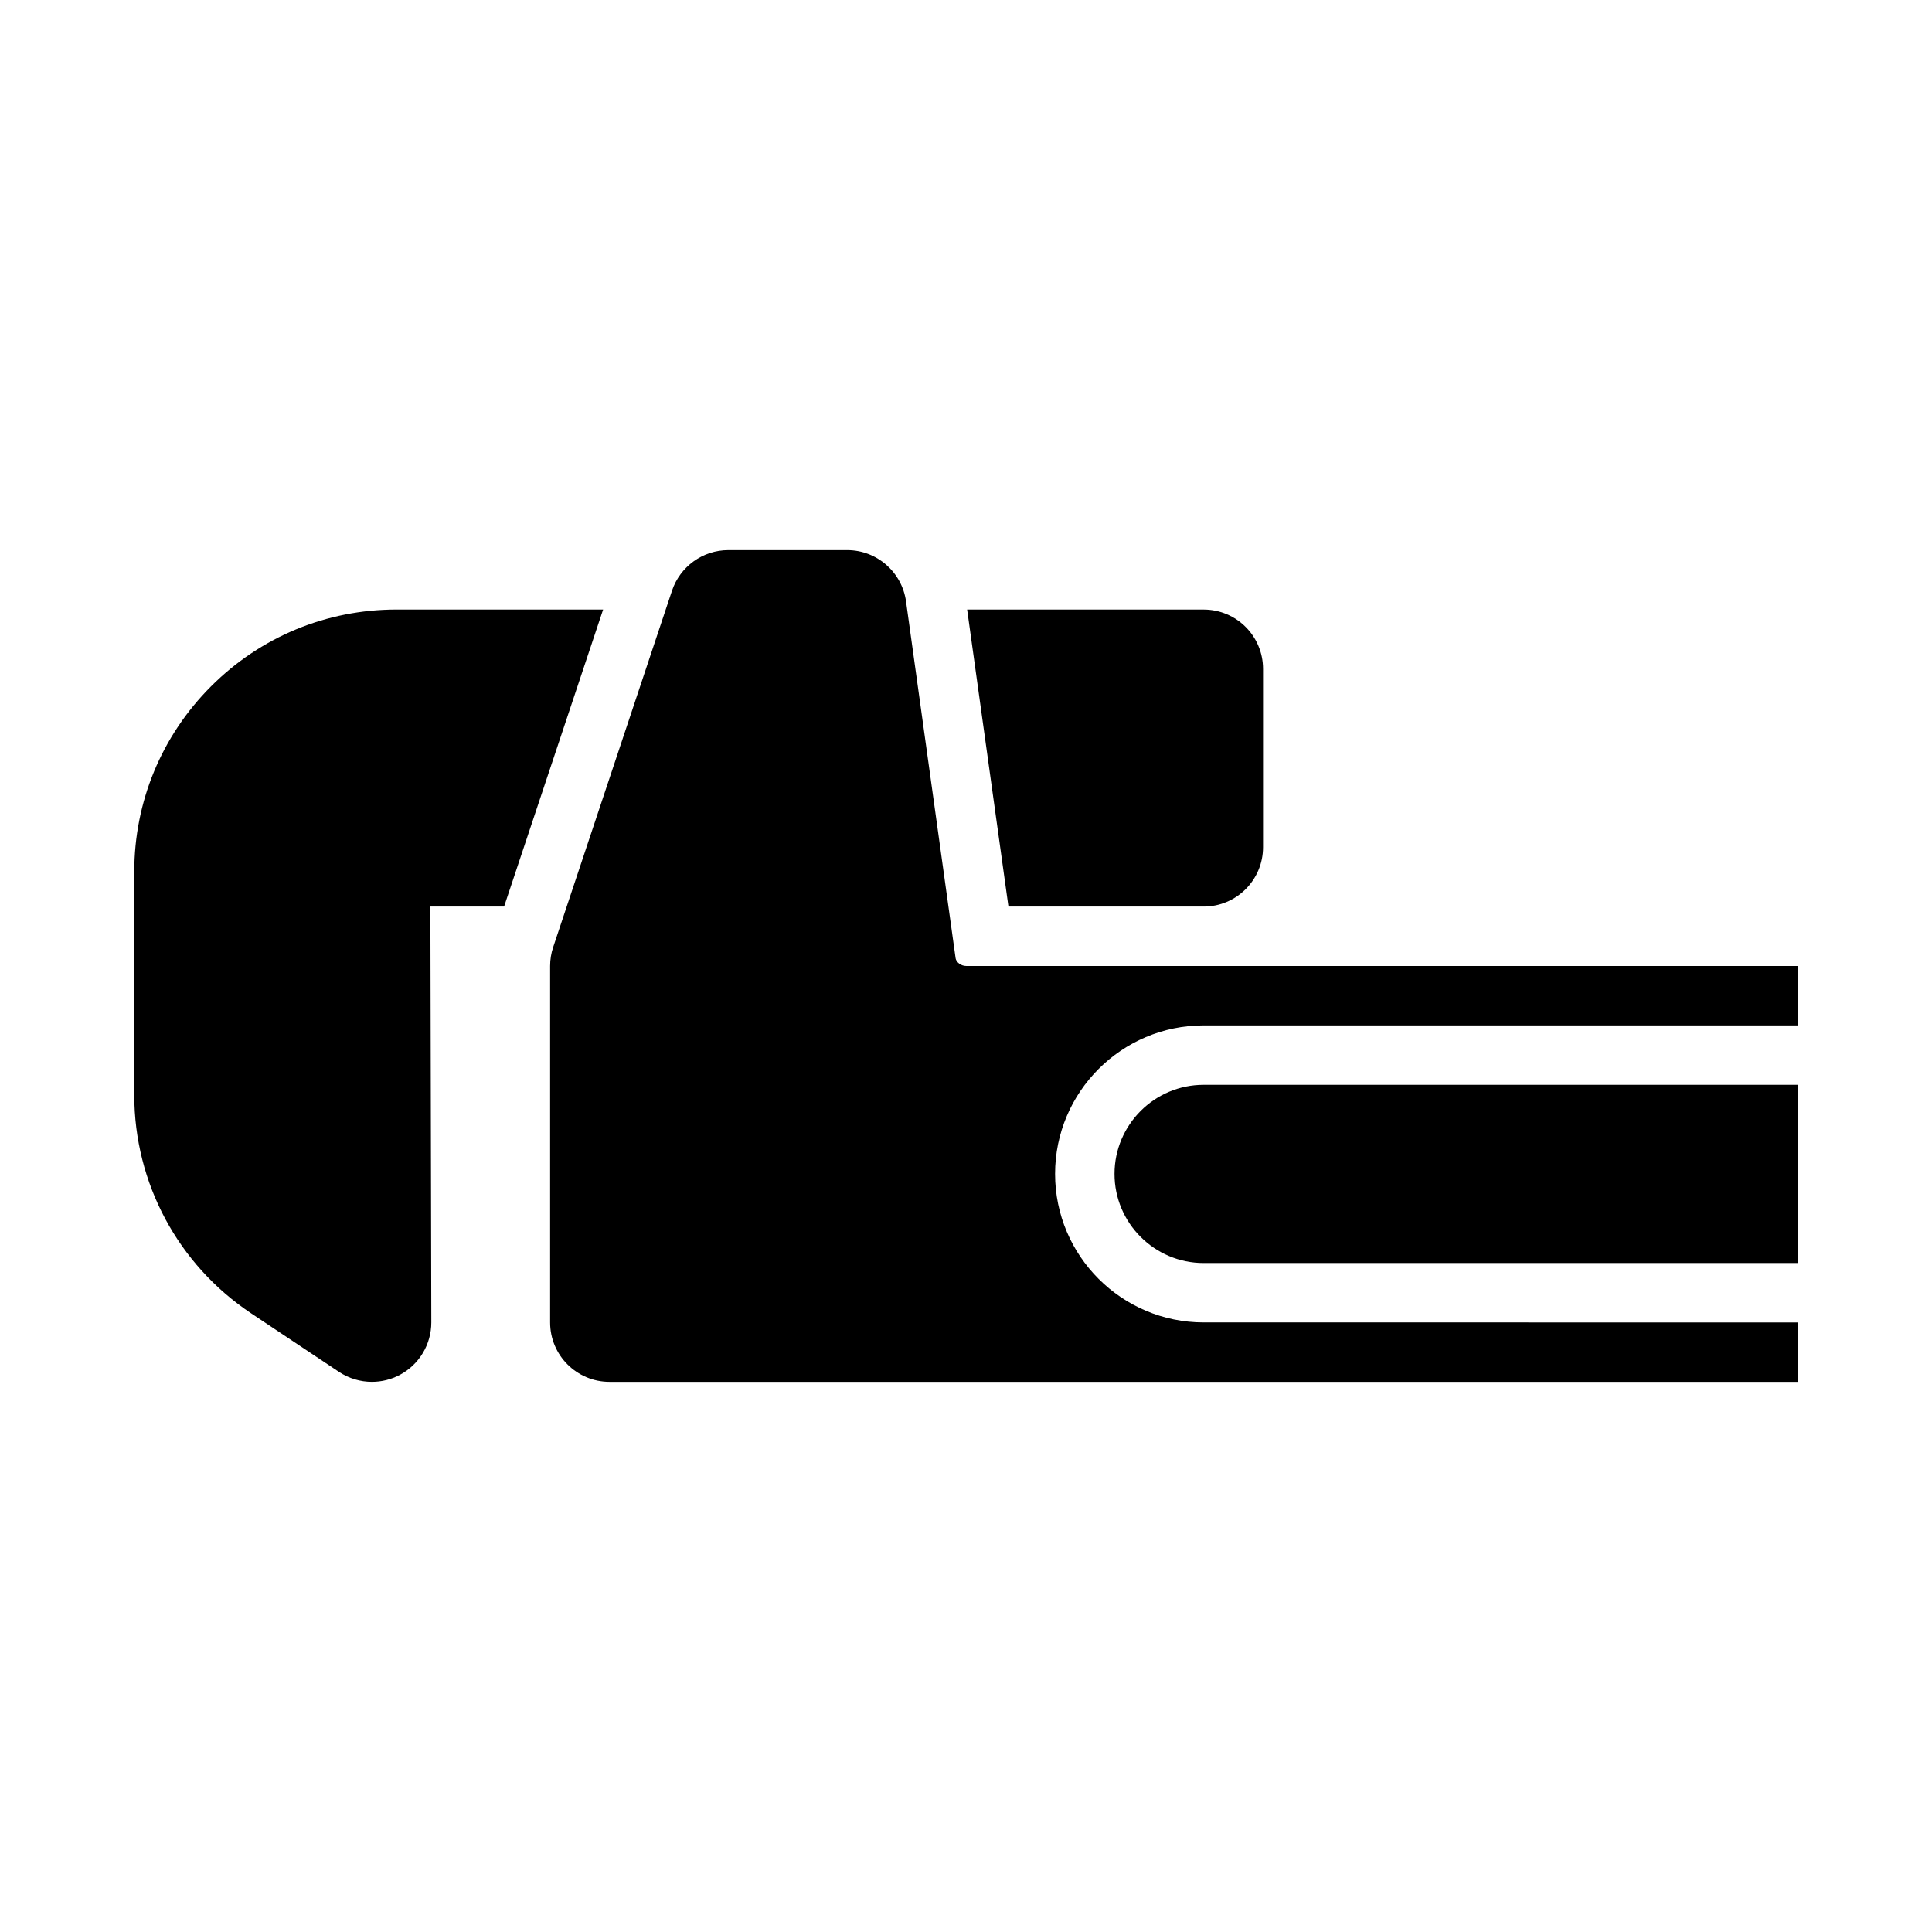
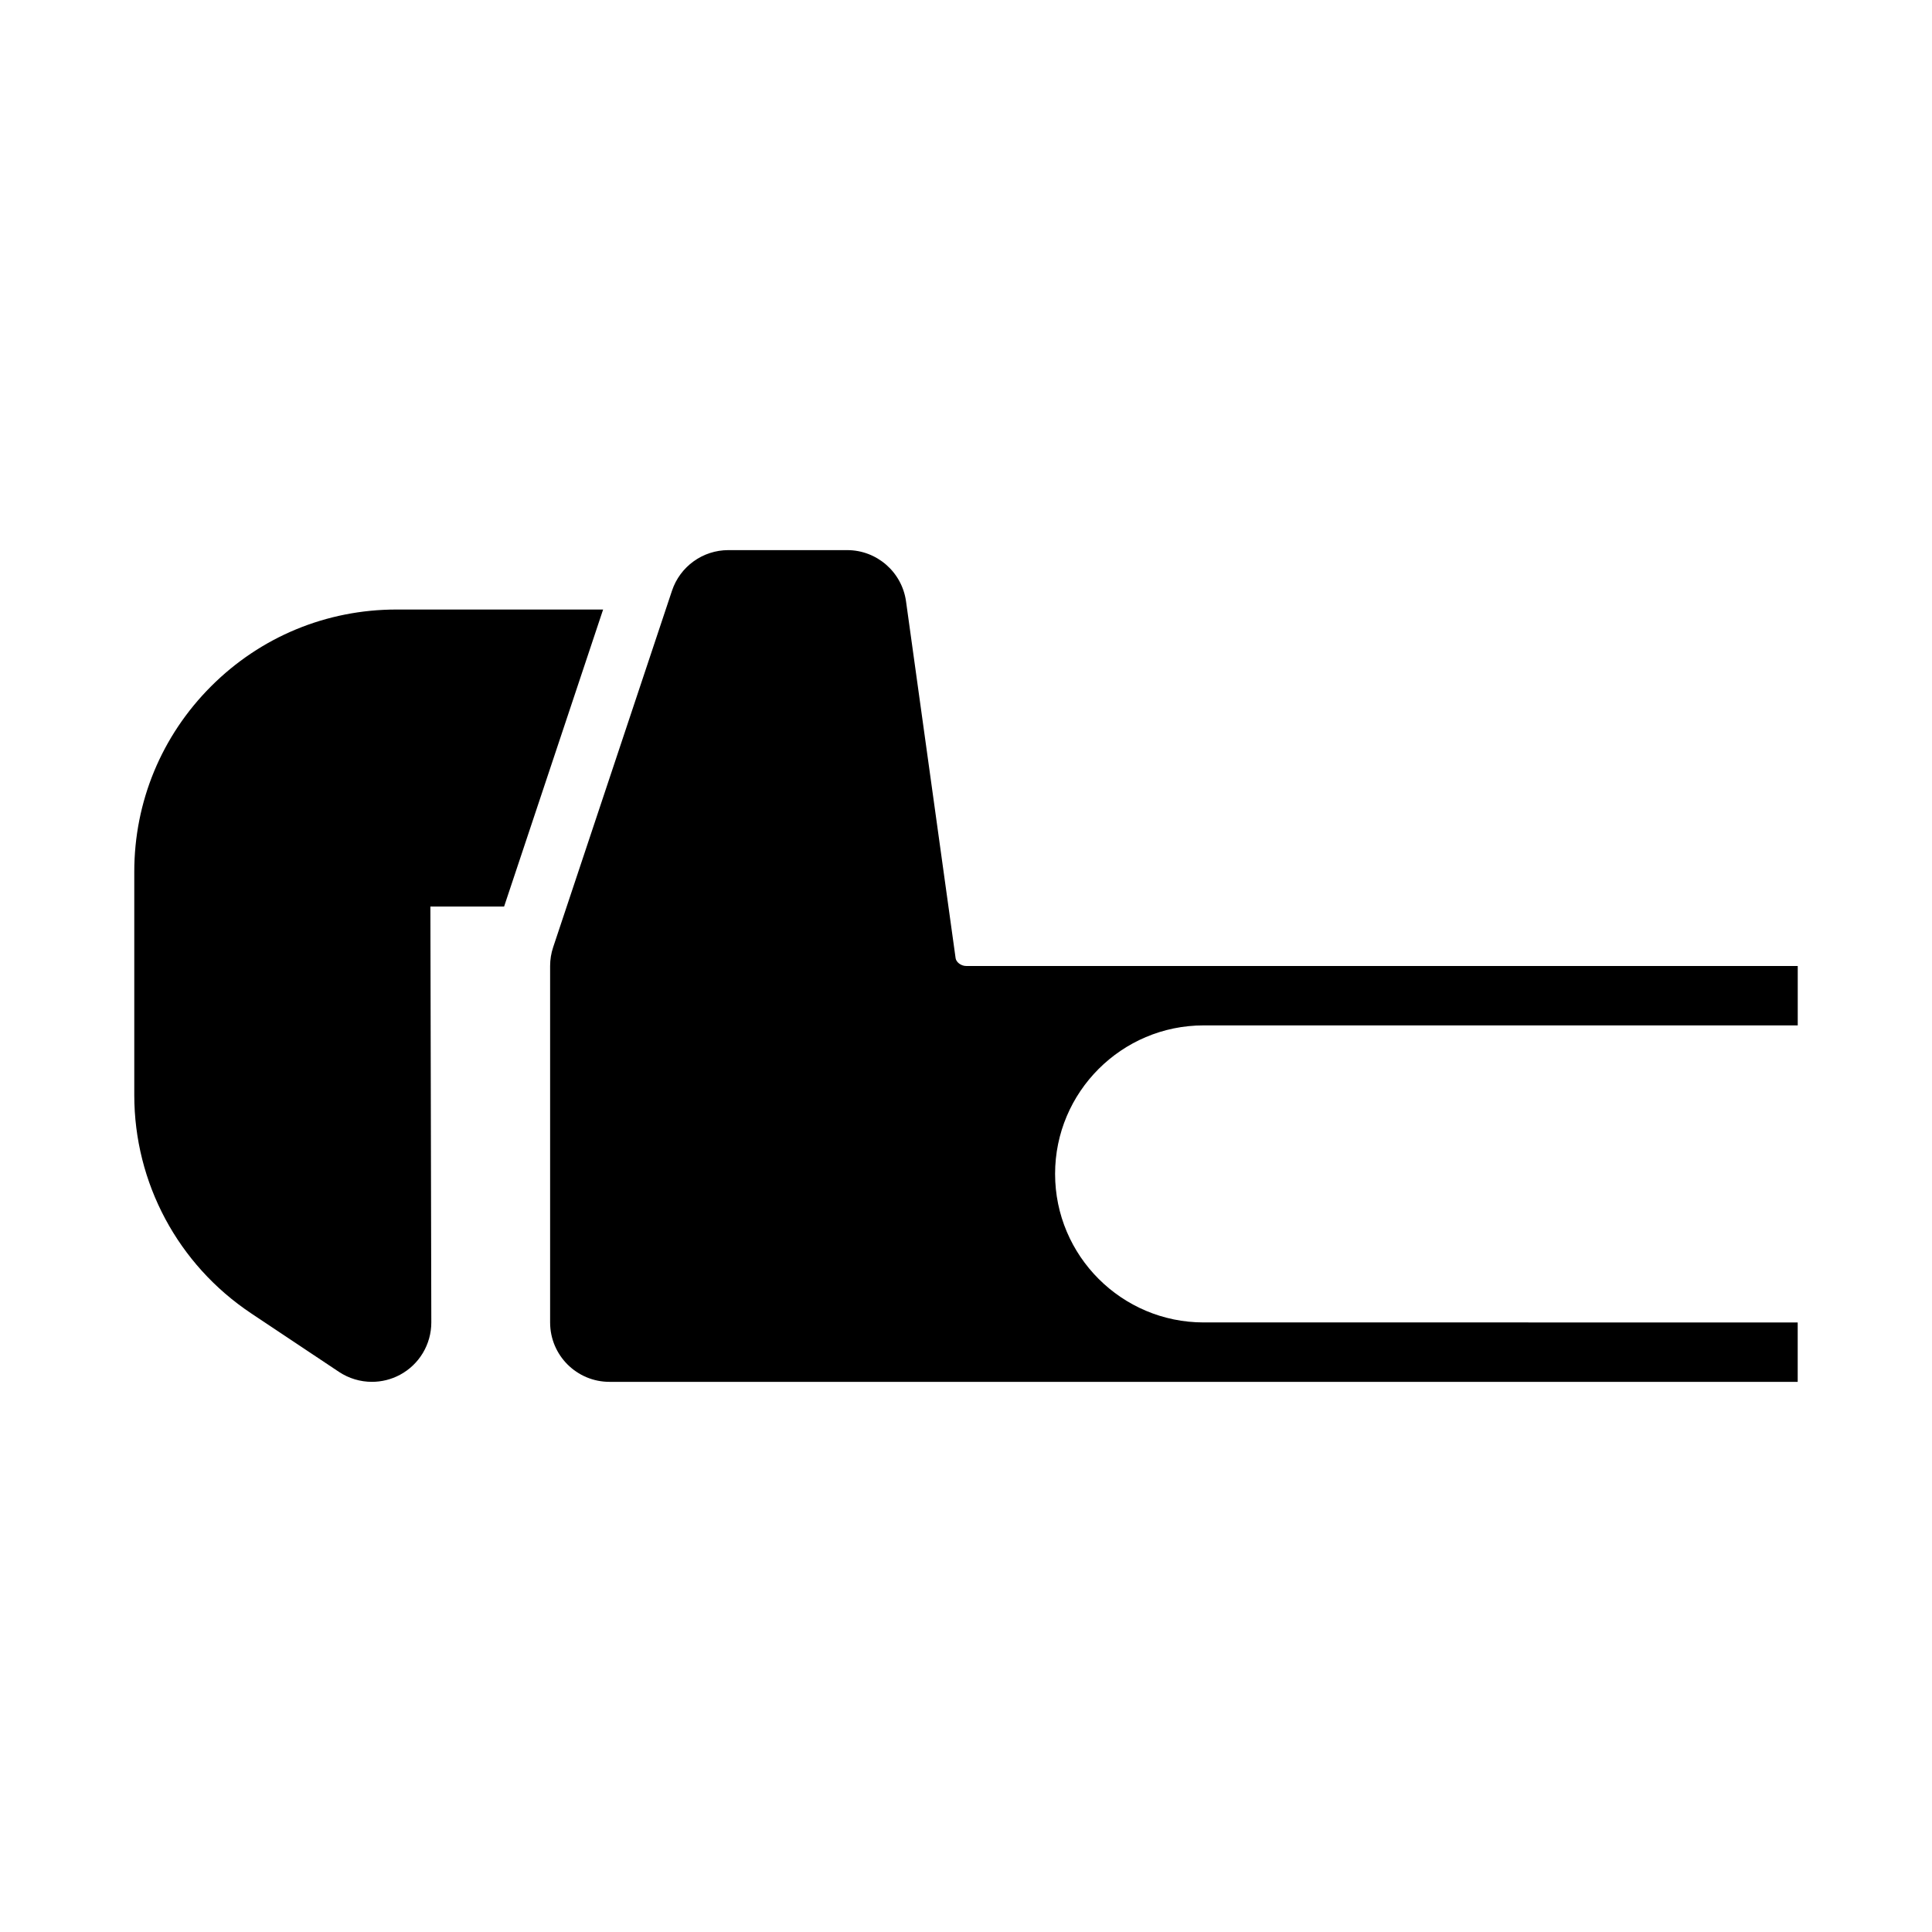
<svg xmlns="http://www.w3.org/2000/svg" fill="#000000" width="800px" height="800px" version="1.1" viewBox="144 144 512 512">
  <g>
-     <path d="m411.25 384.25h51.73c8.695 0 15.742-7.043 15.742-15.742v-47.23c0-8.703-7.051-15.742-15.742-15.742h-62.676z" />
    <path d="m277.59 384.25 26.242-78.719h-54.75c-18.574 0-36.023 7.227-49.148 20.355-13.121 13.133-20.348 30.582-20.348 49.141v59.18c0 23.277 11.57 44.895 30.949 57.828l23.293 15.527c2.637 1.75 5.684 2.641 8.734 2.641 2.543 0 5.106-0.617 7.426-1.859 5.121-2.738 8.316-8.074 8.316-13.887l-0.246-110.21z" />
-     <path d="m439.36 455.1c0 13.023 10.594 23.617 23.617 23.617h157.44v-47.23h-157.44c-13.023 0-23.617 10.594-23.617 23.613z" />
    <path d="m462.98 415.74h157.44v-15.742h-220.34c-1.445 0-2.66-1.031-2.828-2.031l-13.145-94.602c-1.086-7.781-7.742-13.578-15.598-13.578h-31.488c-6.781 0-12.793 4.336-14.938 10.762l-31.488 94.465c-0.539 1.617-0.809 3.293-0.809 4.984v94.465c0 8.703 7.051 15.742 15.742 15.742h314.88v-15.742l-157.44-0.004c-21.703 0-39.359-17.652-39.359-39.359-0.004-21.707 17.656-39.359 39.359-39.359z" />
  </g>
</svg>